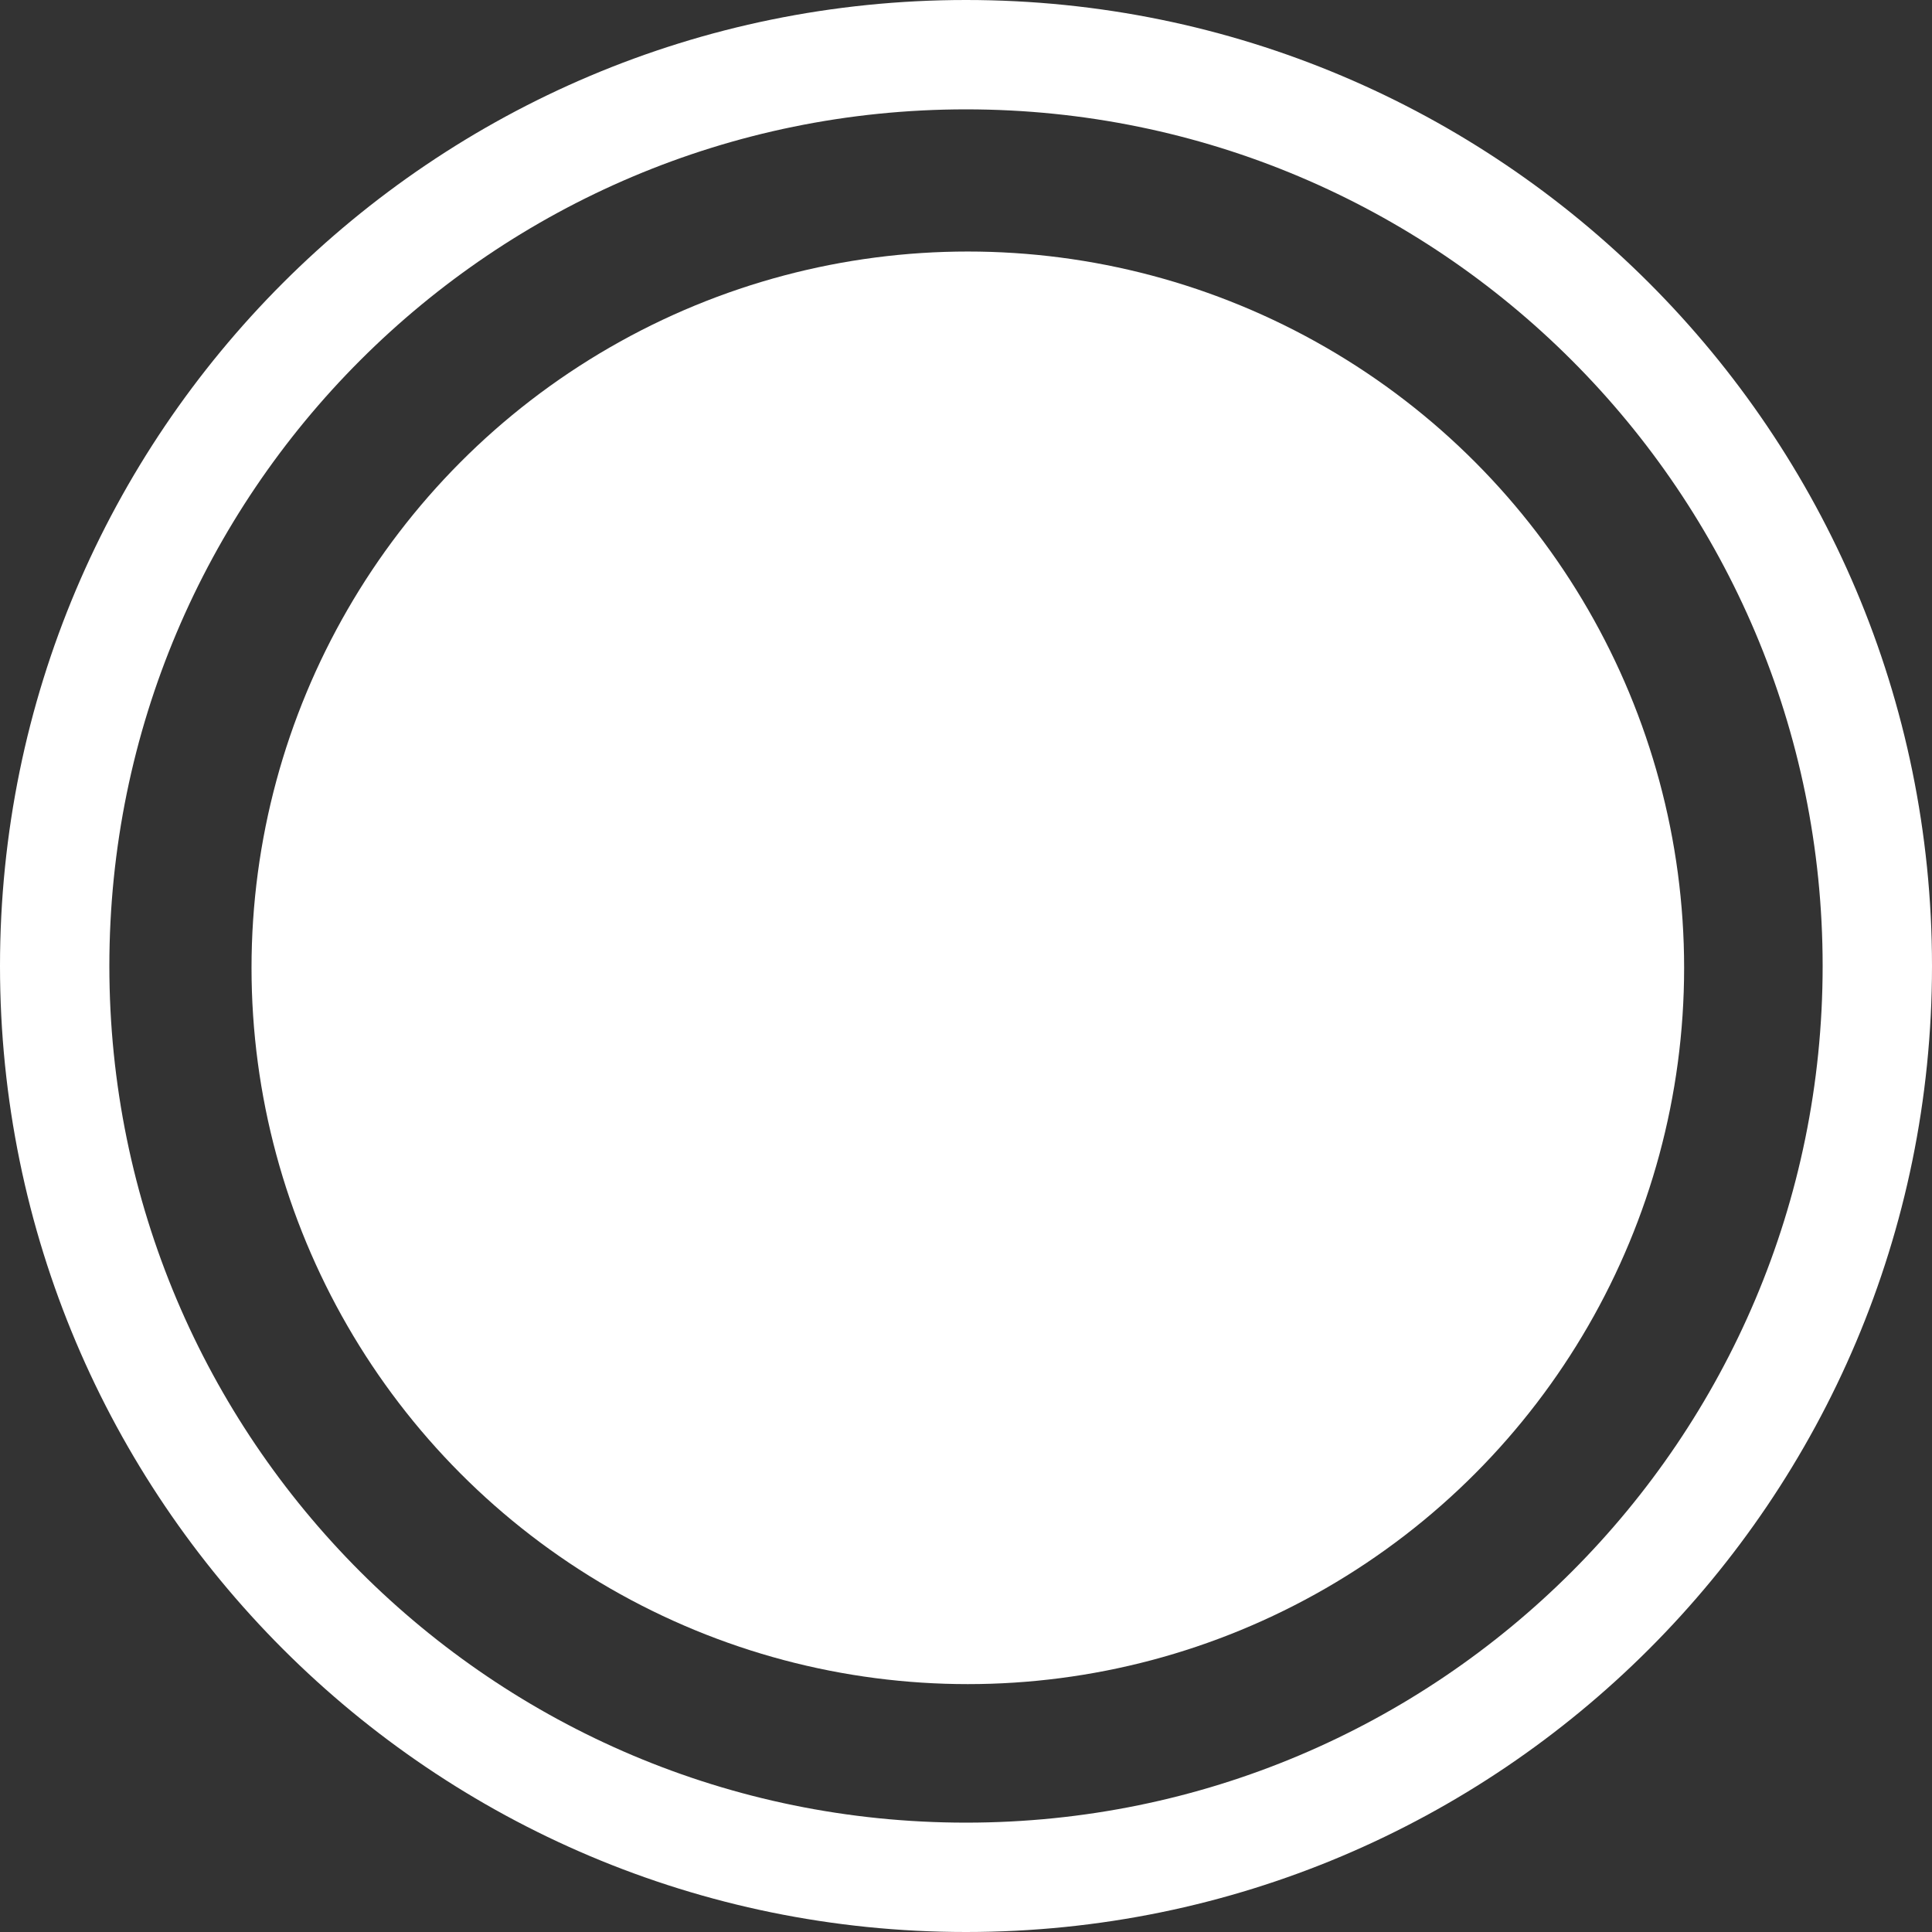
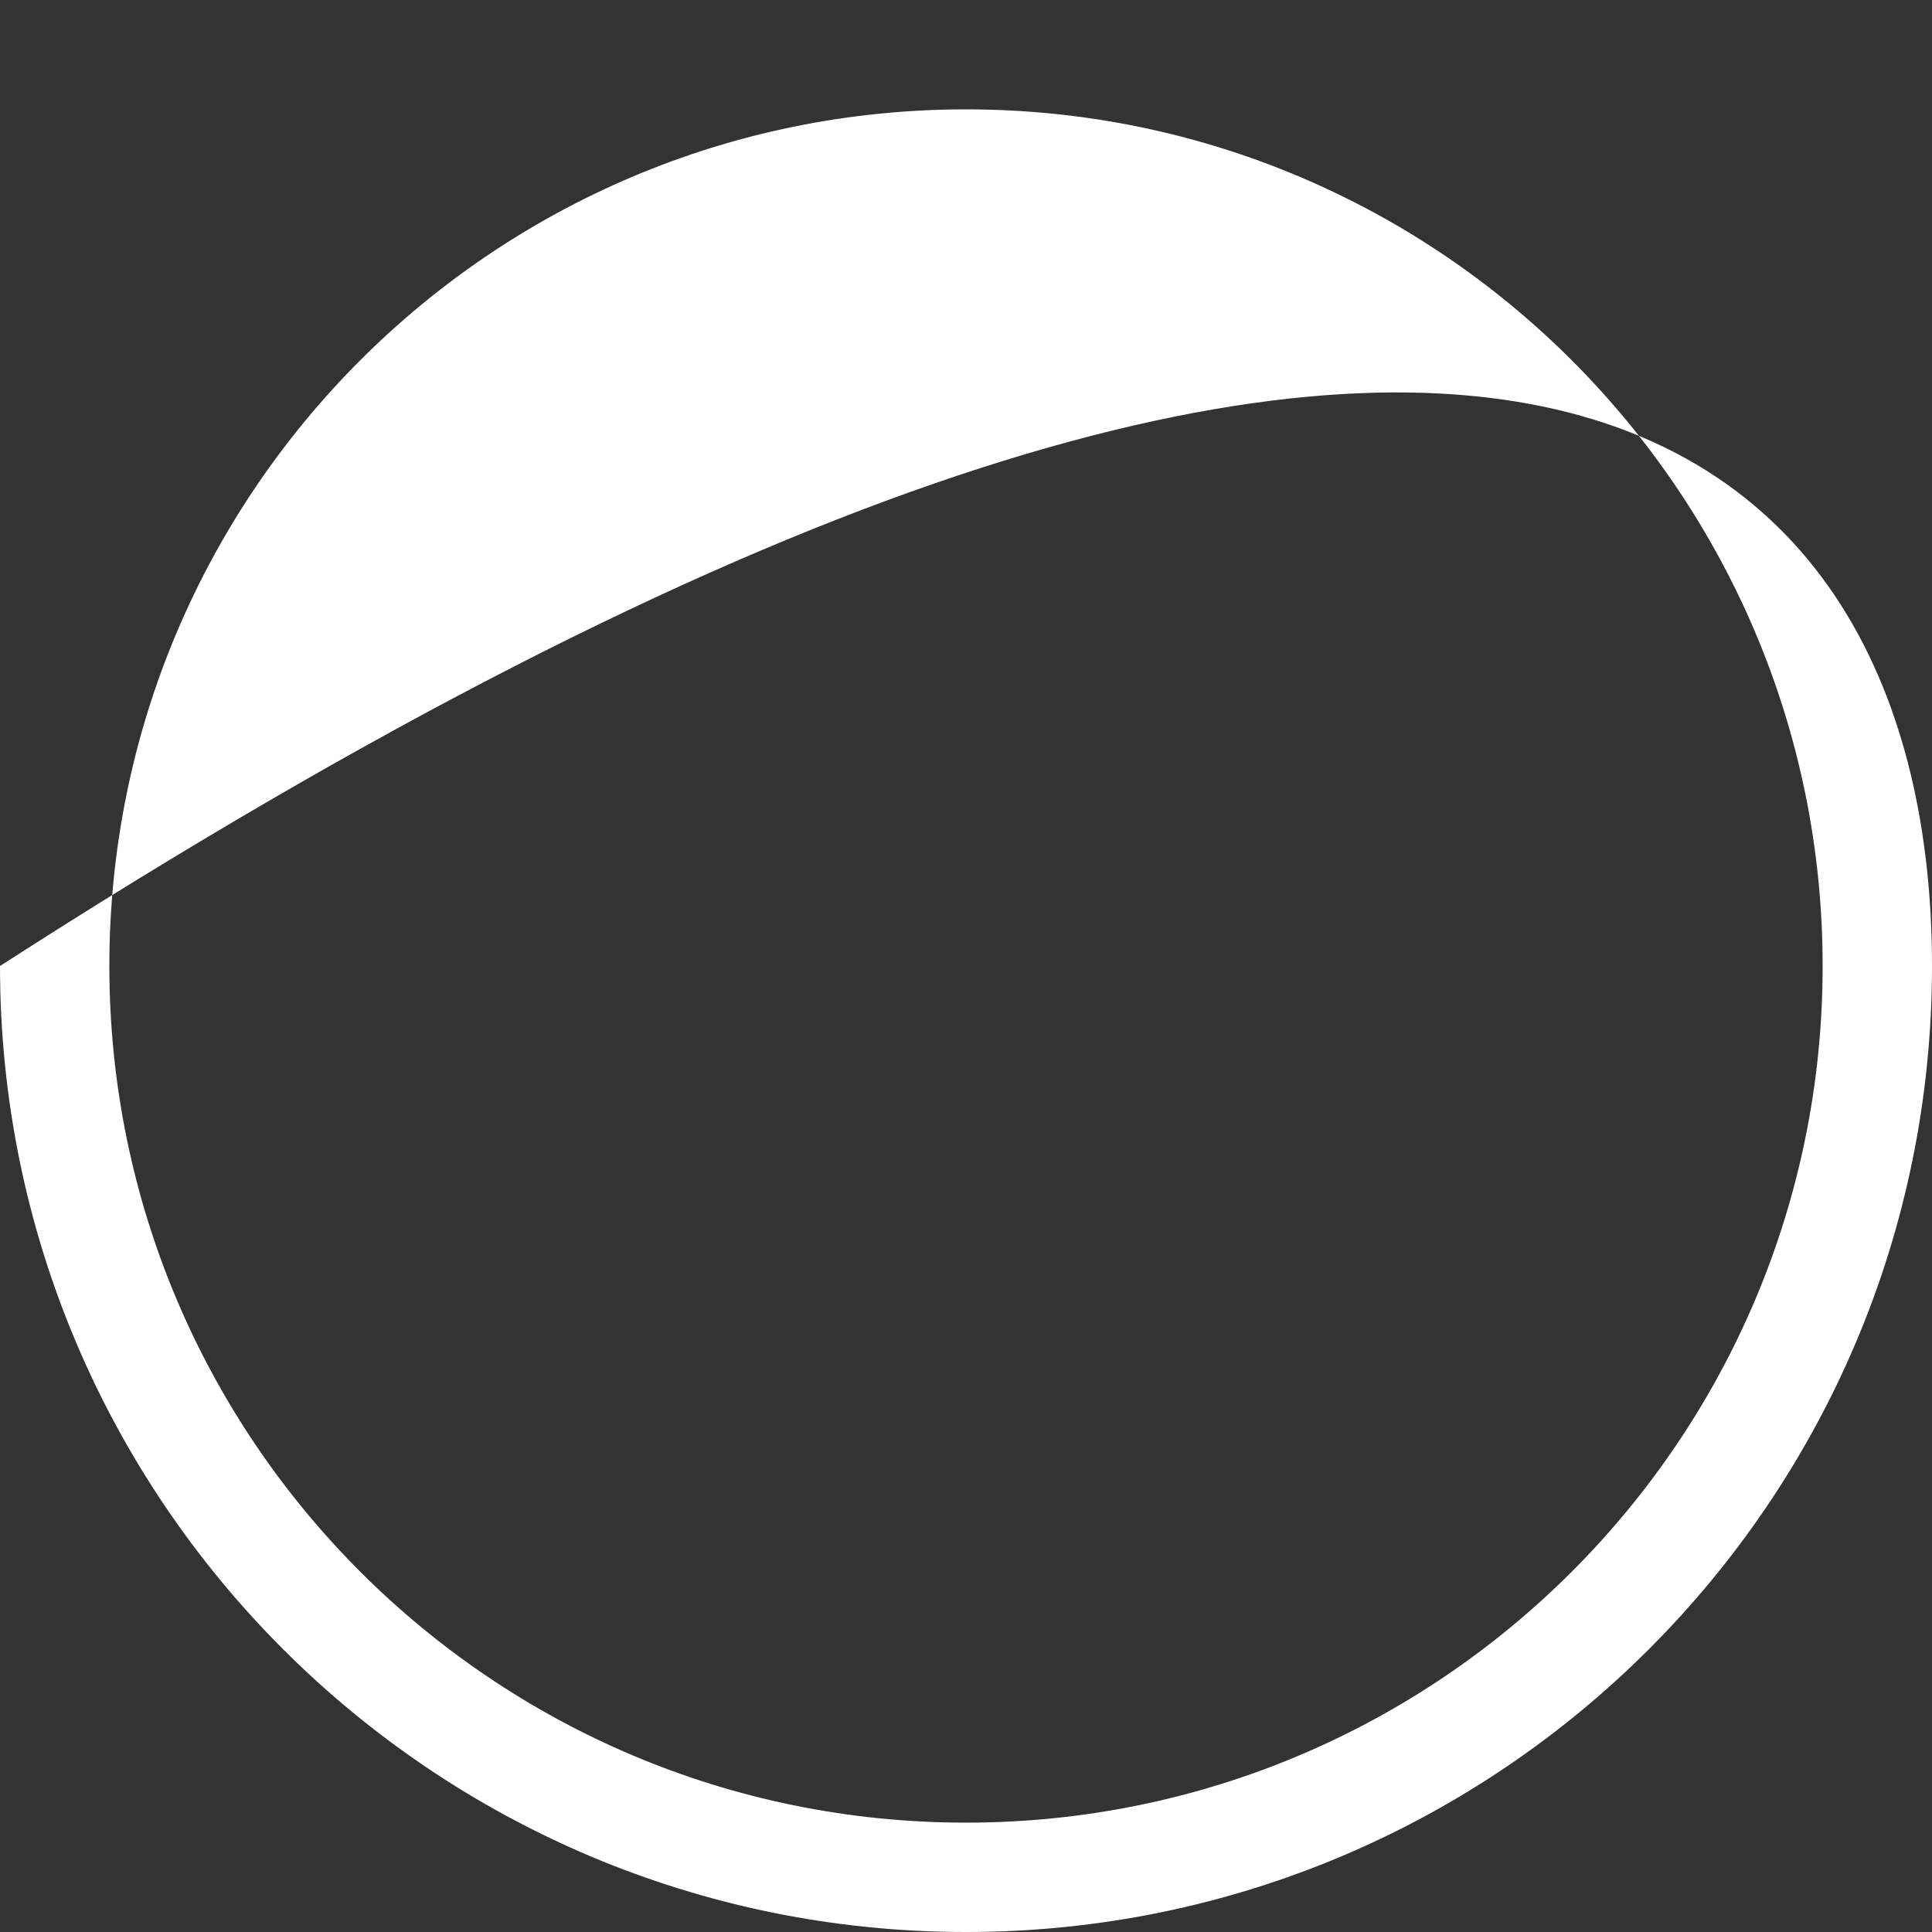
<svg xmlns="http://www.w3.org/2000/svg" fill="none" height="530.0" preserveAspectRatio="xMidYMid meet" style="fill: none;" version="1.0" viewBox="0.0 0.0 530.0 530.0" width="530.0" zoomAndPan="magnify">
  <rect x="0.0" y="0.0" width="530.0" height="530.0" fill="#333333" stroke="none" />
  <g id="change1_1">
-     <path clip-rule="evenodd" d="M265 30C135.213 30 30 135.213 30 265C30 394.787 135.213 500 265 500C394.787 500 500 394.787 500 265C500 135.213 394.787 30 265 30ZM0 265C0 118.645 118.645 0 265 0C411.355 0 530 118.645 530 265C530 411.355 411.355 530 265 530C118.645 530 0 411.355 0 265Z" fill="#fff" fill-rule="evenodd" />
+     <path clip-rule="evenodd" d="M265 30C135.213 30 30 135.213 30 265C30 394.787 135.213 500 265 500C394.787 500 500 394.787 500 265C500 135.213 394.787 30 265 30ZM0 265C411.355 0 530 118.645 530 265C530 411.355 411.355 530 265 530C118.645 530 0 411.355 0 265Z" fill="#fff" fill-rule="evenodd" />
  </g>
  <g id="change1_2">
-     <circle cx="265.5" cy="265.5" fill="#fff" r="196.5" />
-   </g>
+     </g>
</svg>